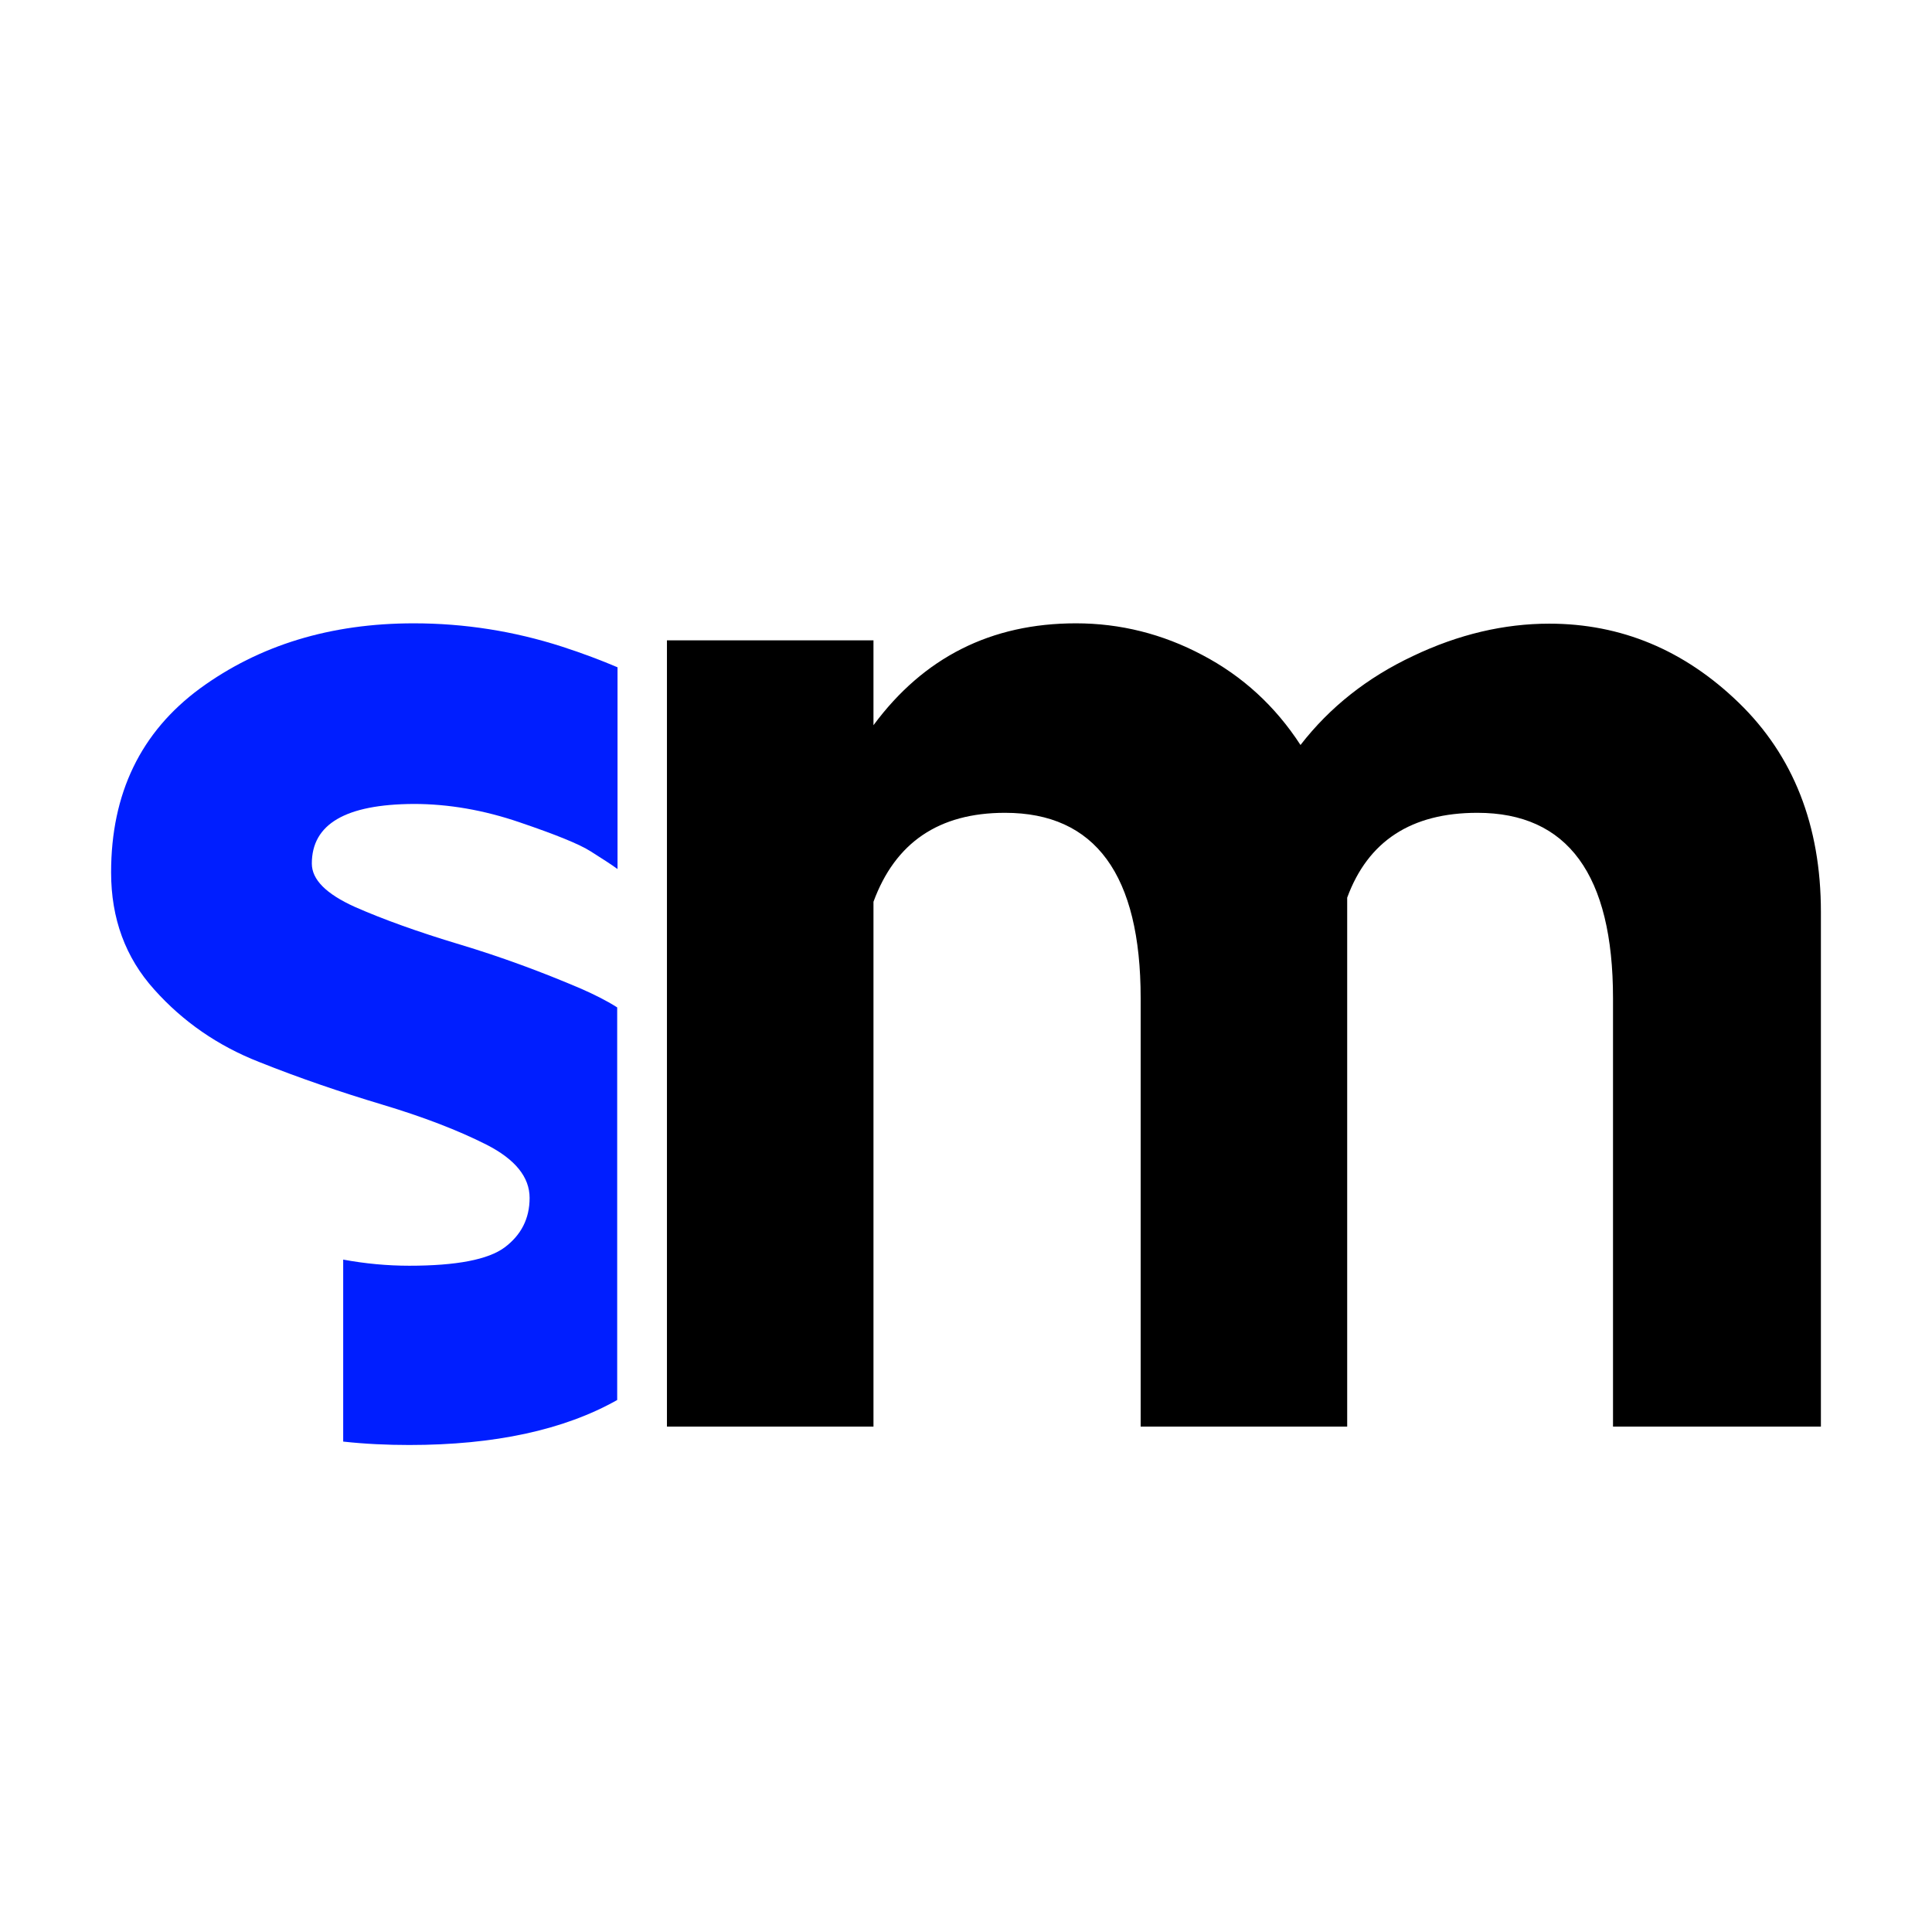
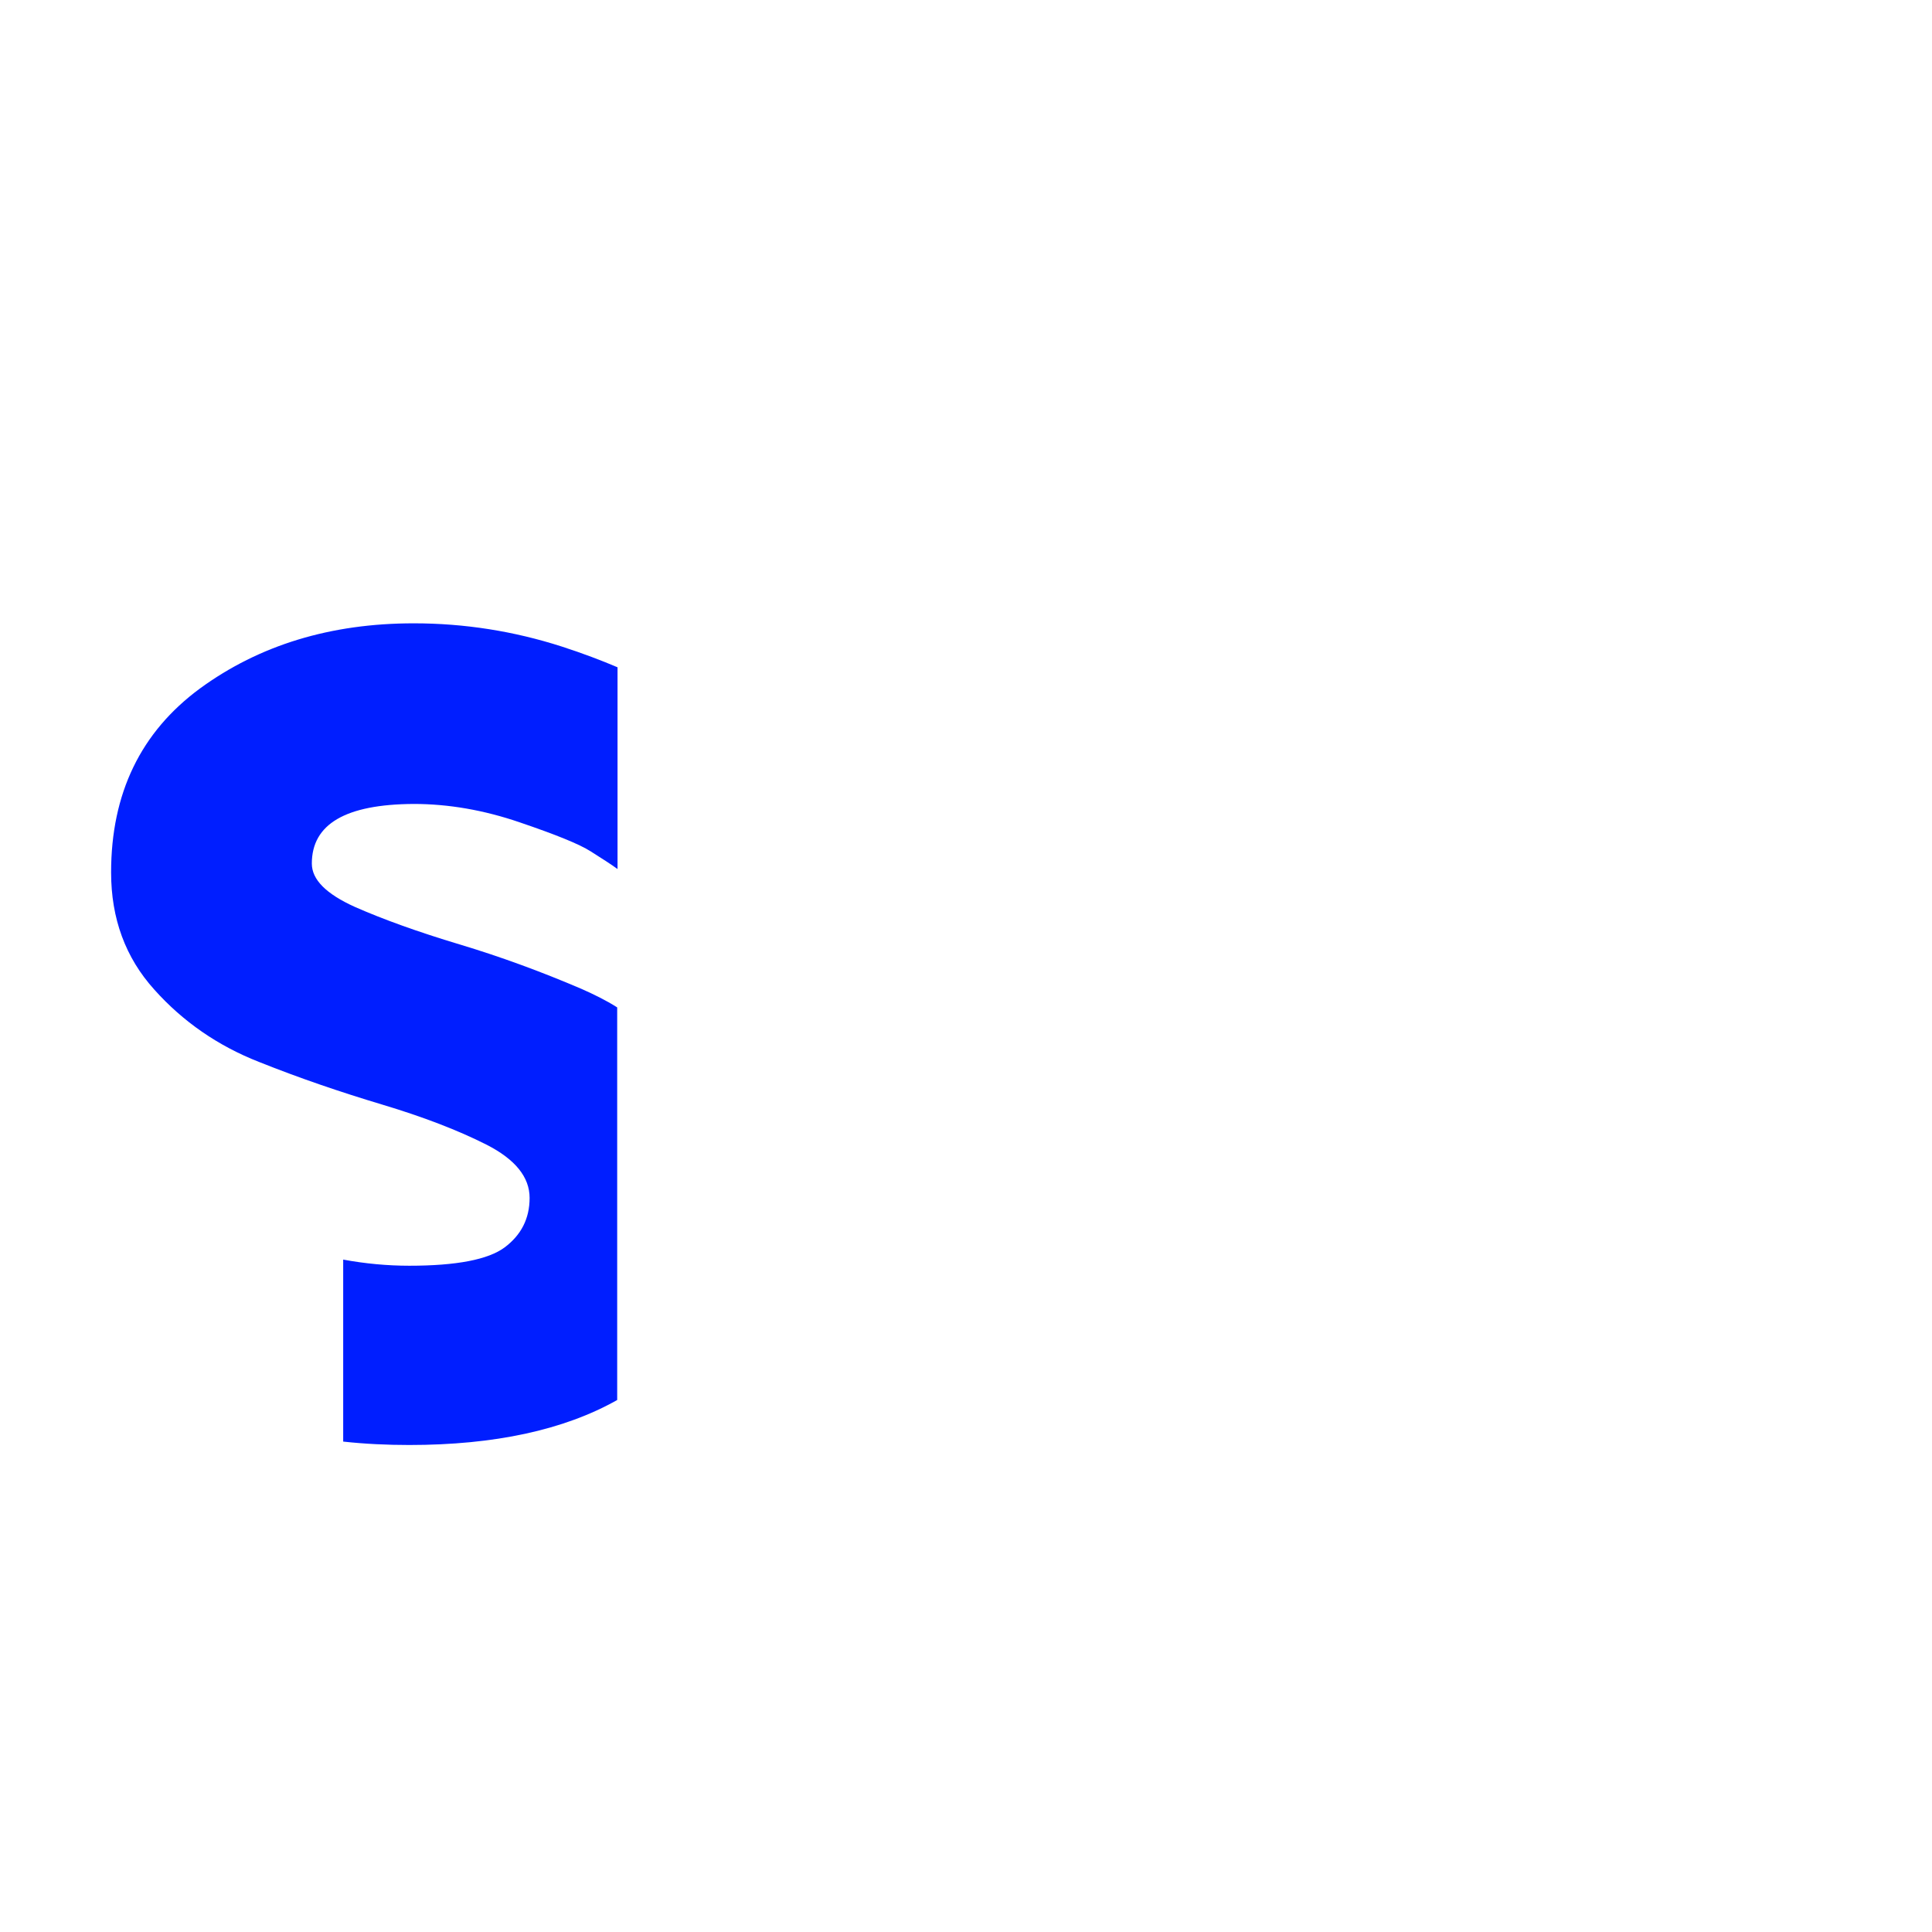
<svg xmlns="http://www.w3.org/2000/svg" data-bbox="0 0 566.9 566.9" viewBox="0 0 566.9 566.9" data-type="color">
  <g>
-     <path fill="#ffffff" d="M566.9 0v566.9H0V0z" data-color="1" />
    <path d="M91.5 253.4c0 4.7 4.2 8.9 12.6 12.7 8.4 3.7 18.7 7.4 30.7 11s24 8 35.9 13.1c3.6 1.6 7.1 3.3 10.4 5.4v115.2c-15.6 8.8-36 13.2-61 13.2-6.5 0-13-.3-19.4-1v-53.4c6.5 1.2 13 1.8 19.4 1.8 13.8 0 23.2-1.8 28-5.4s7.3-8.4 7.3-14.5q0-9.15-12.6-15.6c-8.5-4.3-18.7-8.2-30.7-11.8S88 316.4 76 311.6c-12-4.7-22.3-11.8-30.7-21.2-8.5-9.4-12.7-20.9-12.7-34.4q0-34.8 26.1-54c17.4-12.7 38.3-19.1 62.7-19.1 14.9 0 29.4 2.3 43.4 6.8 6.2 2 11.7 4.1 16.4 6.1V255c-1.9-1.4-4.6-3.1-7.9-5.2s-10.2-4.9-20.8-8.5c-10.5-3.6-20.9-5.4-31.1-5.4-20 .1-29.9 5.9-29.9 17.5" fill="#001eff" data-color="2" />
-     <path d="M315.7 182.9c13 0 25.4 3.1 37.1 9.3q17.7 9.3 28.8 26.4 12.9-16.65 33-26.1c13.4-6.4 26.8-9.5 40-9.5 21 0 39.6 7.7 55.6 23.2s24.1 36 24.1 61.4v151h-61V292.9c0-36.2-13.3-54.4-39.8-54.4-19.4 0-32.1 8.3-38.2 24.9v155.2h-60.6V292.9c0-36.2-13.3-54.4-39.8-54.4-19.4 0-32.2 8.7-38.6 26.1v154h-60.6V187.9h60.6v24.9c14.7-19.9 34.5-29.9 59.4-29.9" fill="#000000" data-color="3" />
  </g>
</svg>